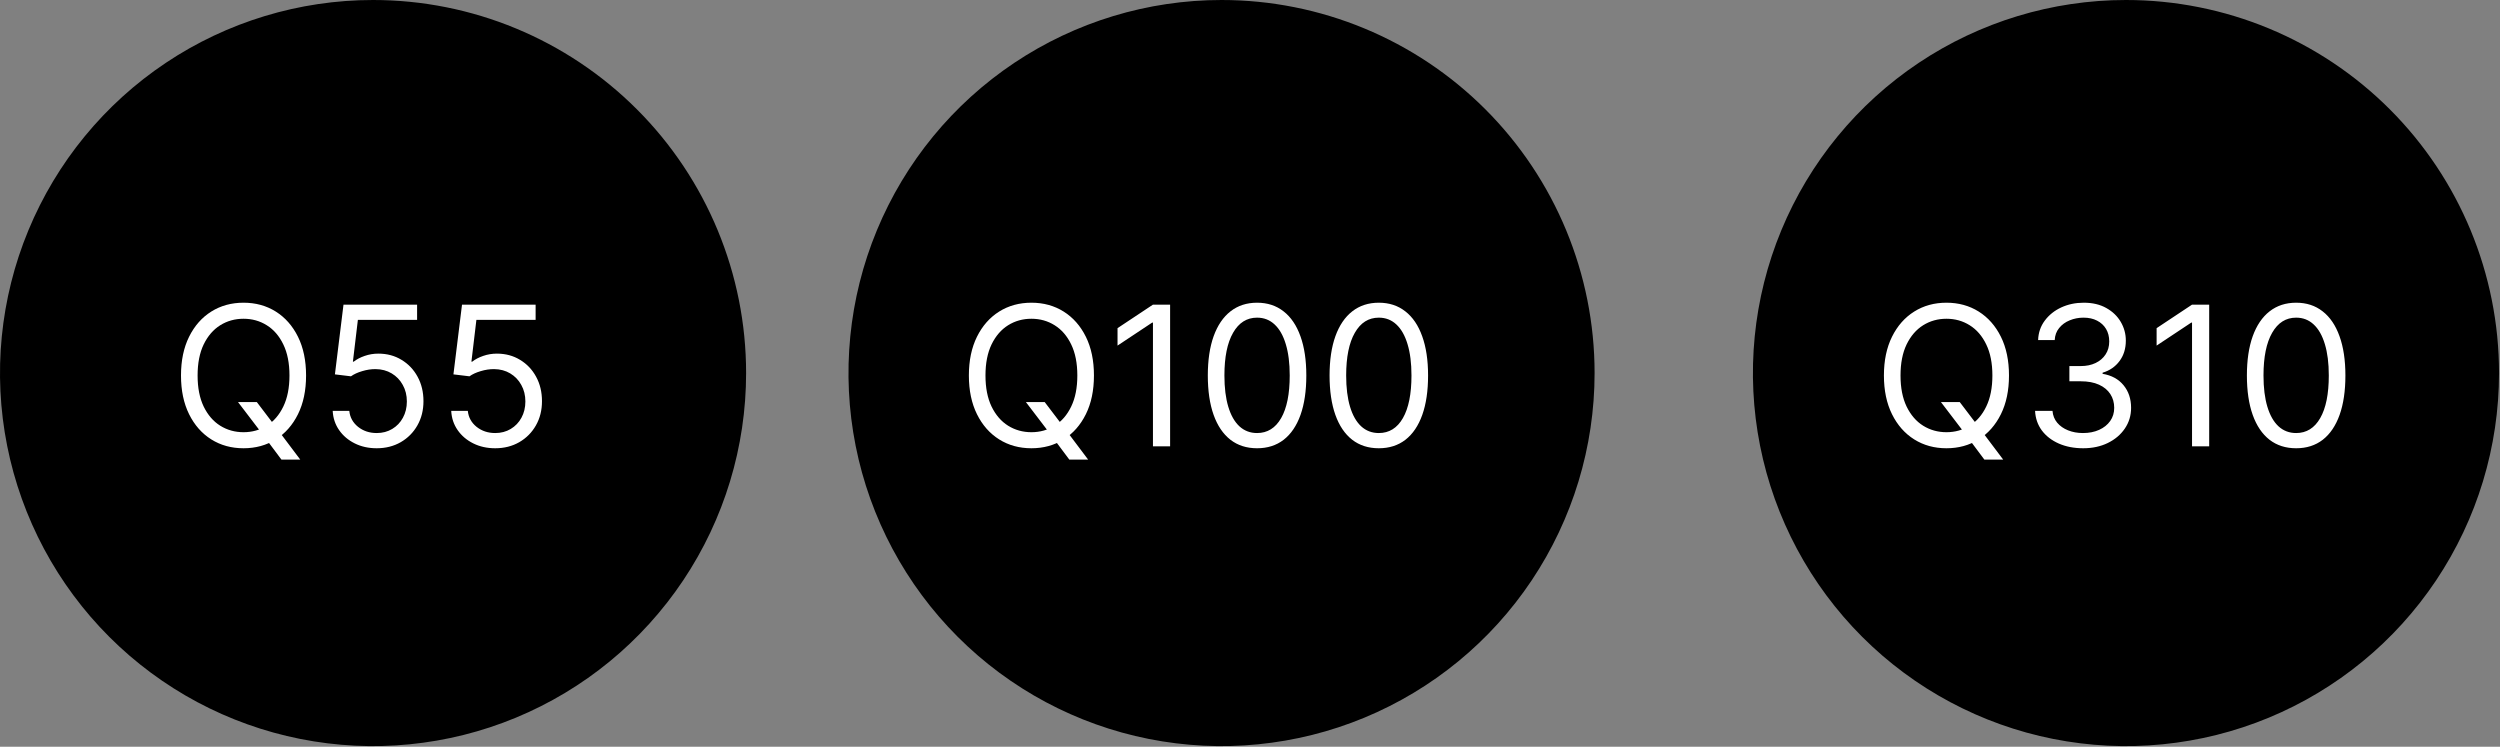
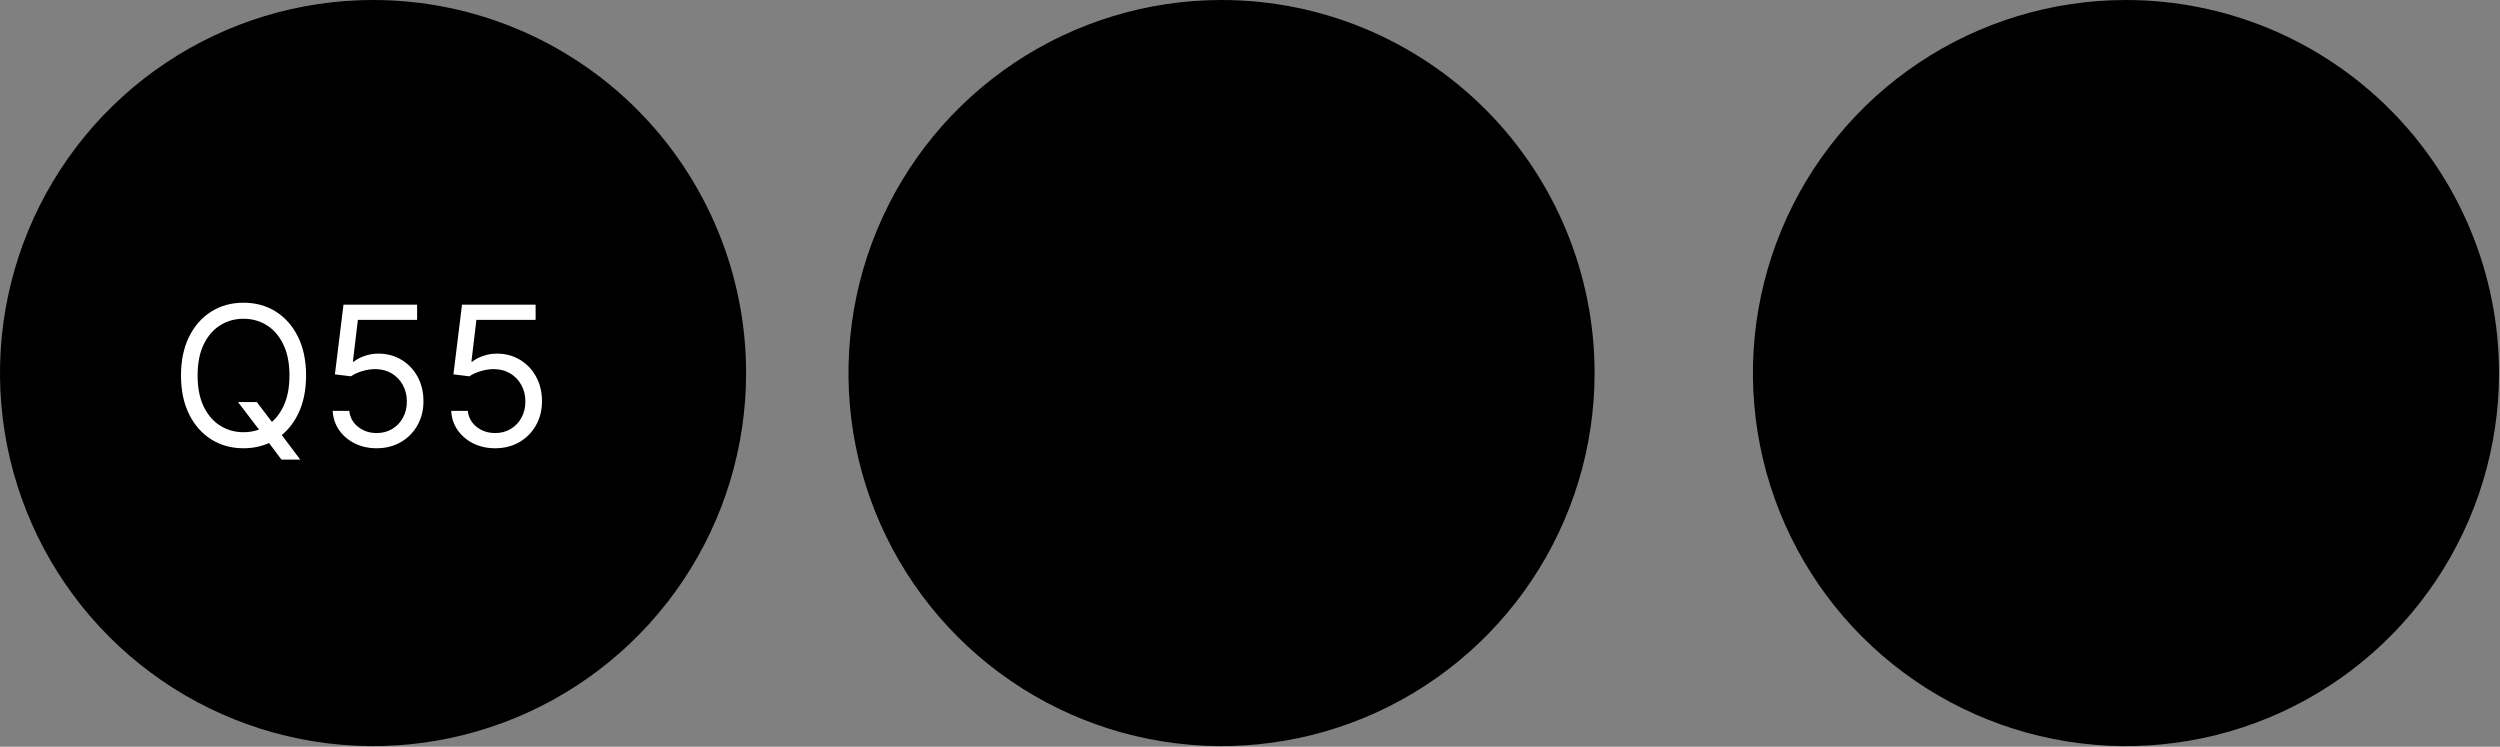
<svg xmlns="http://www.w3.org/2000/svg" width="231" height="69" viewBox="0 0 231 69" fill="none">
  <rect x="0" y="0" width="231" height="69" fill="#808080" stroke="none" />
  <g clip-path="url(#clip0_1_2296)">
    <path d="M68.94 34.47C68.94 41.288 66.918 47.952 63.131 53.62C59.343 59.289 53.96 63.707 47.661 66.316C41.362 68.925 34.432 69.608 27.745 68.278C21.059 66.948 14.917 63.665 10.096 58.844C5.275 54.023 1.992 47.881 0.662 41.195C-0.668 34.508 0.015 27.577 2.624 21.279C5.233 14.98 9.651 9.597 15.319 5.809C20.988 2.022 27.652 0 34.47 0C43.612 0 52.38 3.632 58.844 10.096C65.308 16.56 68.94 25.328 68.94 34.47Z" fill="black" />
    <path d="M21.991 37.149H23.729L25.187 39.067L25.57 39.578L27.744 42.467H26.005L24.573 40.55L24.215 40.064L21.991 37.149ZM28.281 34.694C28.281 36.075 28.031 37.268 27.533 38.274C27.034 39.28 26.35 40.055 25.481 40.601C24.612 41.146 23.619 41.419 22.502 41.419C21.386 41.419 20.393 41.146 19.523 40.601C18.654 40.055 17.97 39.28 17.472 38.274C16.973 37.268 16.724 36.075 16.724 34.694C16.724 33.314 16.973 32.121 17.472 31.115C17.97 30.109 18.654 29.334 19.523 28.788C20.393 28.243 21.386 27.97 22.502 27.97C23.619 27.97 24.612 28.243 25.481 28.788C26.35 29.334 27.034 30.109 27.533 31.115C28.031 32.121 28.281 33.314 28.281 34.694ZM26.747 34.694C26.747 33.561 26.557 32.604 26.178 31.825C25.803 31.045 25.293 30.454 24.65 30.054C24.011 29.653 23.295 29.453 22.502 29.453C21.71 29.453 20.991 29.653 20.348 30.054C19.709 30.454 19.2 31.045 18.82 31.825C18.445 32.604 18.258 33.561 18.258 34.694C18.258 35.828 18.445 36.785 18.82 37.565C19.2 38.344 19.709 38.935 20.348 39.335C20.991 39.736 21.71 39.936 22.502 39.936C23.295 39.936 24.011 39.736 24.65 39.335C25.293 38.935 25.803 38.344 26.178 37.565C26.557 36.785 26.747 35.828 26.747 34.694ZM34.807 41.419C34.057 41.419 33.381 41.27 32.781 40.971C32.18 40.673 31.698 40.264 31.336 39.744C30.974 39.224 30.776 38.632 30.741 37.967H32.276C32.335 38.56 32.604 39.05 33.081 39.437C33.562 39.821 34.138 40.013 34.807 40.013C35.344 40.013 35.821 39.887 36.239 39.636C36.661 39.384 36.991 39.039 37.229 38.6C37.472 38.157 37.594 37.656 37.594 37.098C37.594 36.527 37.468 36.018 37.217 35.57C36.969 35.118 36.629 34.763 36.194 34.503C35.759 34.243 35.263 34.111 34.705 34.106C34.304 34.102 33.893 34.164 33.471 34.292C33.049 34.415 32.702 34.575 32.429 34.771L30.946 34.592L31.739 28.149H38.54V29.555H33.068L32.608 33.416H32.685C32.953 33.203 33.29 33.026 33.695 32.886C34.099 32.745 34.521 32.675 34.96 32.675C35.761 32.675 36.475 32.866 37.102 33.25C37.732 33.629 38.227 34.149 38.585 34.81C38.947 35.47 39.128 36.224 39.128 37.072C39.128 37.908 38.94 38.653 38.565 39.31C38.195 39.962 37.683 40.477 37.031 40.856C36.379 41.231 35.638 41.419 34.807 41.419ZM45.758 41.419C45.008 41.419 44.333 41.27 43.732 40.971C43.131 40.673 42.649 40.264 42.287 39.744C41.925 39.224 41.727 38.632 41.693 37.967H43.227C43.286 38.56 43.555 39.05 44.032 39.437C44.514 39.821 45.089 40.013 45.758 40.013C46.295 40.013 46.772 39.887 47.19 39.636C47.612 39.384 47.942 39.039 48.181 38.6C48.423 38.157 48.545 37.656 48.545 37.098C48.545 36.527 48.419 36.018 48.168 35.57C47.921 35.118 47.58 34.763 47.145 34.503C46.71 34.243 46.214 34.111 45.656 34.106C45.255 34.102 44.844 34.164 44.422 34.292C44 34.415 43.653 34.575 43.38 34.771L41.897 34.592L42.69 28.149H49.491V29.555H44.019L43.559 33.416H43.636C43.904 33.203 44.241 33.026 44.646 32.886C45.051 32.745 45.472 32.675 45.911 32.675C46.713 32.675 47.426 32.866 48.053 33.25C48.684 33.629 49.178 34.149 49.536 34.81C49.898 35.47 50.079 36.224 50.079 37.072C50.079 37.908 49.892 38.653 49.517 39.31C49.146 39.962 48.635 40.477 47.983 40.856C47.331 41.231 46.589 41.419 45.758 41.419Z" fill="white" />
    <path d="M147.34 34.47C147.34 41.288 145.318 47.952 141.531 53.62C137.743 59.289 132.36 63.707 126.061 66.316C119.762 68.925 112.832 69.608 106.145 68.278C99.459 66.948 93.317 63.665 88.496 58.844C83.675 54.023 80.392 47.881 79.062 41.195C77.732 34.508 78.415 27.577 81.024 21.279C83.633 14.98 88.051 9.597 93.719 5.809C99.388 2.022 106.052 0 112.87 0C122.012 0 130.78 3.632 137.244 10.096C143.708 16.56 147.34 25.328 147.34 34.47Z" fill="black" />
-     <path d="M94.791 37.149H96.529L97.987 39.067L98.37 39.578L100.544 42.467H98.805L97.373 40.55L97.015 40.064L94.791 37.149ZM101.081 34.694C101.081 36.075 100.831 37.268 100.333 38.274C99.834 39.28 99.15 40.055 98.281 40.601C97.412 41.146 96.419 41.419 95.302 41.419C94.186 41.419 93.193 41.146 92.323 40.601C91.454 40.055 90.77 39.28 90.272 38.274C89.773 37.268 89.524 36.075 89.524 34.694C89.524 33.314 89.773 32.121 90.272 31.115C90.77 30.109 91.454 29.334 92.323 28.788C93.193 28.243 94.186 27.97 95.302 27.97C96.419 27.97 97.412 28.243 98.281 28.788C99.15 29.334 99.834 30.109 100.333 31.115C100.831 32.121 101.081 33.314 101.081 34.694ZM99.546 34.694C99.546 33.561 99.357 32.604 98.978 31.825C98.603 31.045 98.093 30.454 97.45 30.054C96.811 29.653 96.095 29.453 95.302 29.453C94.51 29.453 93.792 29.653 93.148 30.054C92.509 30.454 92 31.045 91.62 31.825C91.245 32.604 91.058 33.561 91.058 34.694C91.058 35.828 91.245 36.785 91.62 37.565C92 38.344 92.509 38.935 93.148 39.335C93.792 39.736 94.51 39.936 95.302 39.936C96.095 39.936 96.811 39.736 97.45 39.335C98.093 38.935 98.603 38.344 98.978 37.565C99.357 36.785 99.546 35.828 99.546 34.694ZM108.118 28.149V41.24H106.533V29.811H106.456L103.26 31.933V30.322L106.533 28.149H108.118ZM116.153 41.419C115.19 41.419 114.37 41.157 113.692 40.633C113.015 40.104 112.497 39.339 112.139 38.338C111.781 37.332 111.602 36.118 111.602 34.694C111.602 33.28 111.781 32.072 112.139 31.07C112.501 30.065 113.021 29.297 113.699 28.769C114.38 28.236 115.199 27.97 116.153 27.97C117.108 27.97 117.924 28.236 118.601 28.769C119.283 29.297 119.803 30.065 120.161 31.07C120.523 32.072 120.704 33.28 120.704 34.694C120.704 36.118 120.525 37.332 120.167 38.338C119.809 39.339 119.292 40.104 118.614 40.633C117.936 41.157 117.116 41.419 116.153 41.419ZM116.153 40.013C117.108 40.013 117.849 39.553 118.378 38.632C118.906 37.712 119.17 36.399 119.17 34.694C119.17 33.561 119.049 32.596 118.806 31.799C118.567 31.002 118.222 30.395 117.77 29.977C117.323 29.56 116.784 29.351 116.153 29.351C115.207 29.351 114.468 29.817 113.935 30.751C113.402 31.68 113.136 32.994 113.136 34.694C113.136 35.828 113.255 36.791 113.494 37.584C113.733 38.376 114.076 38.979 114.523 39.393C114.975 39.806 115.518 40.013 116.153 40.013ZM127.403 41.419C126.44 41.419 125.62 41.157 124.942 40.633C124.265 40.104 123.747 39.339 123.389 38.338C123.031 37.332 122.852 36.118 122.852 34.694C122.852 33.28 123.031 32.072 123.389 31.07C123.751 30.065 124.271 29.297 124.949 28.769C125.63 28.236 126.449 27.97 127.403 27.97C128.358 27.97 129.174 28.236 129.851 28.769C130.533 29.297 131.053 30.065 131.411 31.07C131.773 32.072 131.954 33.28 131.954 34.694C131.954 36.118 131.775 37.332 131.417 38.338C131.059 39.339 130.542 40.104 129.864 40.633C129.186 41.157 128.366 41.419 127.403 41.419ZM127.403 40.013C128.358 40.013 129.099 39.553 129.628 38.632C130.156 37.712 130.42 36.399 130.42 34.694C130.42 33.561 130.299 32.596 130.056 31.799C129.817 31.002 129.472 30.395 129.02 29.977C128.573 29.56 128.034 29.351 127.403 29.351C126.457 29.351 125.718 29.817 125.185 30.751C124.652 31.68 124.386 32.994 124.386 34.694C124.386 35.828 124.505 36.791 124.744 37.584C124.983 38.376 125.326 38.979 125.773 39.393C126.225 39.806 126.768 40.013 127.403 40.013Z" fill="white" />
    <path d="M230.91 34.47C230.91 41.288 228.888 47.952 225.101 53.62C221.313 59.289 215.93 63.707 209.631 66.316C203.333 68.925 196.402 69.608 189.715 68.278C183.029 66.948 176.887 63.665 172.066 58.844C167.245 54.023 163.962 47.881 162.632 41.195C161.302 34.508 161.985 27.577 164.594 21.279C167.203 14.98 171.621 9.597 177.289 5.809C182.958 2.022 189.622 0 196.44 0C205.582 0 214.35 3.632 220.814 10.096C227.278 16.56 230.91 25.328 230.91 34.47Z" fill="black" />
-     <path d="M179.341 37.149H181.08L182.537 39.067L182.92 39.578L185.094 42.467H183.355L181.923 40.55L181.565 40.064L179.341 37.149ZM185.631 34.694C185.631 36.075 185.381 37.268 184.883 38.274C184.384 39.28 183.7 40.055 182.831 40.601C181.962 41.146 180.969 41.419 179.852 41.419C178.736 41.419 177.743 41.146 176.874 40.601C176.004 40.055 175.32 39.28 174.822 38.274C174.323 37.268 174.074 36.075 174.074 34.694C174.074 33.314 174.323 32.121 174.822 31.115C175.32 30.109 176.004 29.334 176.874 28.788C177.743 28.243 178.736 27.97 179.852 27.97C180.969 27.97 181.962 28.243 182.831 28.788C183.7 29.334 184.384 30.109 184.883 31.115C185.381 32.121 185.631 33.314 185.631 34.694ZM184.097 34.694C184.097 33.561 183.907 32.604 183.528 31.825C183.153 31.045 182.643 30.454 182 30.054C181.361 29.653 180.645 29.453 179.852 29.453C179.06 29.453 178.342 29.653 177.698 30.054C177.059 30.454 176.55 31.045 176.17 31.825C175.795 32.604 175.608 33.561 175.608 34.694C175.608 35.828 175.795 36.785 176.17 37.565C176.55 38.344 177.059 38.935 177.698 39.335C178.342 39.736 179.06 39.936 179.852 39.936C180.645 39.936 181.361 39.736 182 39.335C182.643 38.935 183.153 38.344 183.528 37.565C183.907 36.785 184.097 35.828 184.097 34.694ZM192.489 41.419C191.646 41.419 190.893 41.274 190.233 40.984C189.577 40.694 189.055 40.292 188.667 39.776C188.283 39.256 188.075 38.653 188.04 37.967H189.651C189.685 38.389 189.83 38.754 190.086 39.06C190.342 39.363 190.676 39.597 191.089 39.763C191.503 39.93 191.961 40.013 192.464 40.013C193.026 40.013 193.525 39.915 193.96 39.719C194.394 39.523 194.735 39.25 194.982 38.901C195.229 38.551 195.353 38.146 195.353 37.686C195.353 37.205 195.234 36.781 194.995 36.414C194.756 36.043 194.407 35.754 193.947 35.545C193.487 35.336 192.924 35.231 192.259 35.231H191.211V33.825H192.259C192.779 33.825 193.235 33.731 193.627 33.544C194.023 33.356 194.332 33.092 194.554 32.751C194.78 32.41 194.893 32.01 194.893 31.55C194.893 31.107 194.795 30.721 194.599 30.393C194.403 30.065 194.126 29.809 193.768 29.626C193.414 29.442 192.996 29.351 192.515 29.351C192.063 29.351 191.637 29.434 191.237 29.6C190.84 29.762 190.516 29.998 190.265 30.31C190.013 30.616 189.877 30.987 189.856 31.422H188.322C188.347 30.736 188.554 30.135 188.942 29.619C189.33 29.099 189.837 28.695 190.463 28.405C191.094 28.115 191.786 27.97 192.54 27.97C193.35 27.97 194.045 28.134 194.624 28.462C195.204 28.786 195.649 29.214 195.96 29.747C196.271 30.28 196.427 30.855 196.427 31.473C196.427 32.21 196.233 32.839 195.845 33.359C195.462 33.879 194.94 34.239 194.279 34.439V34.541C195.106 34.678 195.751 35.029 196.216 35.596C196.68 36.158 196.913 36.855 196.913 37.686C196.913 38.398 196.719 39.037 196.331 39.604C195.947 40.166 195.423 40.609 194.759 40.933C194.094 41.257 193.337 41.419 192.489 41.419ZM204.129 28.149V41.24H202.544V29.811H202.467L199.271 31.933V30.322L202.544 28.149H204.129ZM212.164 41.419C211.201 41.419 210.381 41.157 209.703 40.633C209.026 40.104 208.508 39.339 208.15 38.338C207.792 37.332 207.613 36.118 207.613 34.694C207.613 33.28 207.792 32.072 208.15 31.07C208.512 30.065 209.032 29.297 209.71 28.769C210.391 28.236 211.21 27.97 212.164 27.97C213.119 27.97 213.935 28.236 214.612 28.769C215.294 29.297 215.814 30.065 216.172 31.07C216.534 32.072 216.715 33.28 216.715 34.694C216.715 36.118 216.536 37.332 216.178 38.338C215.82 39.339 215.303 40.104 214.625 40.633C213.947 41.157 213.127 41.419 212.164 41.419ZM212.164 40.013C213.119 40.013 213.86 39.553 214.388 38.632C214.917 37.712 215.181 36.399 215.181 34.694C215.181 33.561 215.06 32.596 214.817 31.799C214.578 31.002 214.233 30.395 213.781 29.977C213.334 29.56 212.795 29.351 212.164 29.351C211.218 29.351 210.479 29.817 209.946 30.751C209.413 31.68 209.147 32.994 209.147 34.694C209.147 35.828 209.266 36.791 209.505 37.584C209.744 38.376 210.087 38.979 210.534 39.393C210.986 39.806 211.529 40.013 212.164 40.013Z" fill="white" />
  </g>
  <defs>
    <clipPath id="clip0_1_2296">
      <rect width="230.91" height="68.94" fill="white" />
    </clipPath>
  </defs>
</svg>